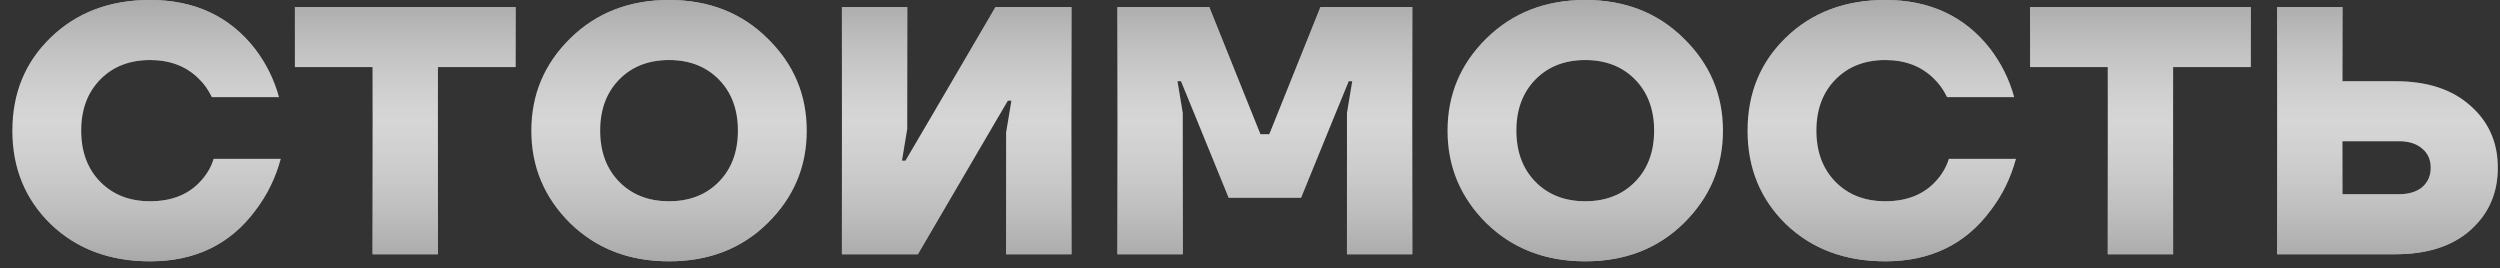
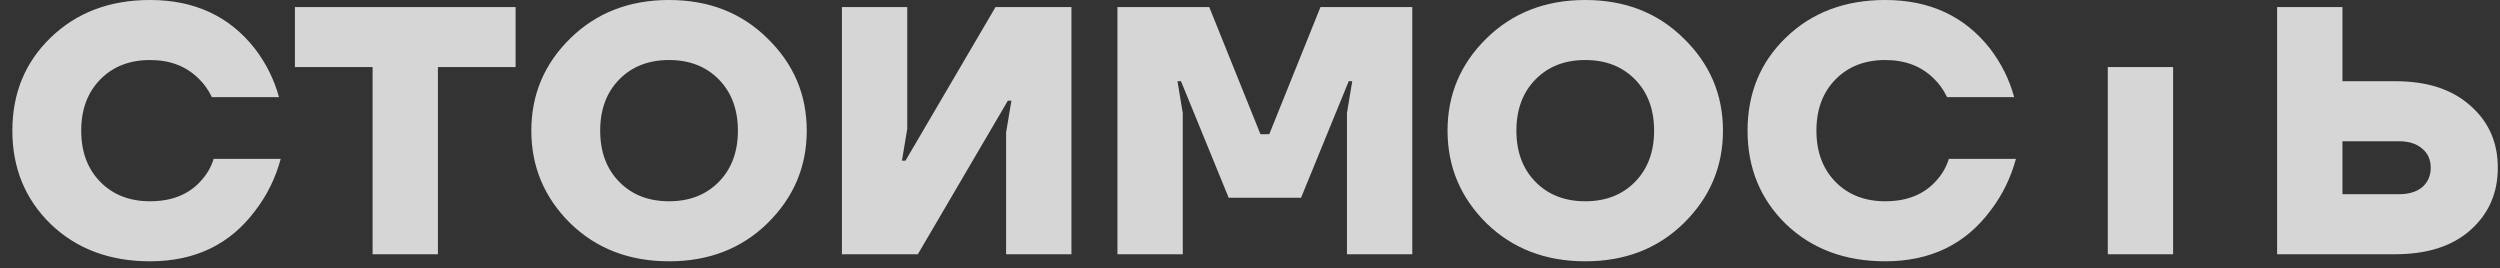
<svg xmlns="http://www.w3.org/2000/svg" width="177" height="19" viewBox="0 0 177 19" fill="none">
  <rect x="0" y="0" width="177" height="19" fill="#333333" stroke="none" />
  <g opacity="0.8">
-     <path d="M3.6 15.875C1.783 14.108 0.875 11.9 0.875 9.25C0.875 6.6 1.783 4.4 3.6 2.65C5.433 0.883 7.775 -7.15256e-07 10.625 -7.15256e-07C13.775 -7.15256e-07 16.25 1.15 18.05 3.45C18.85 4.5 19.417 5.642 19.75 6.875H15C14.75 6.358 14.442 5.925 14.075 5.575C13.192 4.692 12.042 4.25 10.625 4.25C9.175 4.25 8 4.708 7.1 5.625C6.2 6.542 5.75 7.75 5.75 9.25C5.75 10.75 6.2 11.958 7.1 12.875C8 13.792 9.175 14.25 10.625 14.25C12.192 14.25 13.408 13.75 14.275 12.75C14.675 12.3 14.958 11.8 15.125 11.25H19.875C19.508 12.6 18.917 13.808 18.1 14.875C16.317 17.292 13.825 18.5 10.625 18.5C7.775 18.5 5.433 17.625 3.6 15.875ZM20.88 4.75V0.5H36.505V4.75H31.005V18H26.38V4.75H20.88ZM40.368 15.8C38.535 13.983 37.618 11.8 37.618 9.25C37.618 6.7 38.535 4.525 40.368 2.725C42.218 0.908 44.551 -7.15256e-07 47.368 -7.15256e-07C50.185 -7.15256e-07 52.51 0.908 54.343 2.725C56.193 4.525 57.118 6.7 57.118 9.25C57.118 11.8 56.193 13.983 54.343 15.8C52.51 17.6 50.185 18.5 47.368 18.5C44.551 18.5 42.218 17.6 40.368 15.8ZM43.843 5.625C42.943 6.542 42.493 7.75 42.493 9.25C42.493 10.75 42.943 11.958 43.843 12.875C44.743 13.792 45.918 14.25 47.368 14.25C48.818 14.25 49.993 13.792 50.893 12.875C51.793 11.958 52.243 10.75 52.243 9.25C52.243 7.75 51.793 6.542 50.893 5.625C49.993 4.708 48.818 4.25 47.368 4.25C45.918 4.25 44.743 4.708 43.843 5.625ZM59.608 18V0.5H64.233V9.125L63.858 11.375H64.108L70.483 0.5H75.858V18H71.233V9.375L71.608 7.125H71.358L64.983 18H59.608ZM79.115 18V0.5H85.615L89.24 9.5H89.865L93.49 0.5H99.99V18H95.365V8L95.74 5.75H95.49L92.115 14H86.99L83.615 5.75H83.365L83.74 8V18H79.115ZM105.236 15.8C103.403 13.983 102.486 11.8 102.486 9.25C102.486 6.7 103.403 4.525 105.236 2.725C107.086 0.908 109.42 -7.15256e-07 112.236 -7.15256e-07C115.053 -7.15256e-07 117.378 0.908 119.211 2.725C121.061 4.525 121.986 6.7 121.986 9.25C121.986 11.8 121.061 13.983 119.211 15.8C117.378 17.6 115.053 18.5 112.236 18.5C109.42 18.5 107.086 17.6 105.236 15.8ZM108.711 5.625C107.811 6.542 107.361 7.75 107.361 9.25C107.361 10.75 107.811 11.958 108.711 12.875C109.611 13.792 110.786 14.25 112.236 14.25C113.686 14.25 114.861 13.792 115.761 12.875C116.661 11.958 117.111 10.75 117.111 9.25C117.111 7.75 116.661 6.542 115.761 5.625C114.861 4.708 113.686 4.25 112.236 4.25C110.786 4.25 109.611 4.708 108.711 5.625ZM126.452 15.875C124.635 14.108 123.727 11.9 123.727 9.25C123.727 6.6 124.635 4.4 126.452 2.65C128.285 0.883 130.627 -7.15256e-07 133.477 -7.15256e-07C136.627 -7.15256e-07 139.102 1.15 140.902 3.45C141.702 4.5 142.268 5.642 142.602 6.875H137.852C137.602 6.358 137.293 5.925 136.927 5.575C136.043 4.692 134.893 4.25 133.477 4.25C132.027 4.25 130.852 4.708 129.952 5.625C129.052 6.542 128.602 7.75 128.602 9.25C128.602 10.75 129.052 11.958 129.952 12.875C130.852 13.792 132.027 14.25 133.477 14.25C135.043 14.25 136.26 13.75 137.127 12.75C137.527 12.3 137.81 11.8 137.977 11.25H142.727C142.36 12.6 141.768 13.808 140.952 14.875C139.168 17.292 136.677 18.5 133.477 18.5C130.627 18.5 128.285 17.625 126.452 15.875ZM143.731 4.75V0.5H159.356V4.75H153.856V18H149.231V4.75H143.731ZM161.22 18V0.5H165.845V5.75H169.595C171.845 5.75 173.611 6.325 174.895 7.475C176.195 8.608 176.845 10.075 176.845 11.875C176.845 13.675 176.195 15.15 174.895 16.3C173.611 17.433 171.845 18 169.595 18H161.22ZM165.845 13.75H169.845C170.545 13.75 171.095 13.583 171.495 13.25C171.895 12.9 172.095 12.442 172.095 11.875C172.095 11.308 171.895 10.858 171.495 10.525C171.095 10.175 170.545 10 169.845 10H165.845V13.75Z" fill="white" />
-     <path d="M3.6 15.875C1.783 14.108 0.875 11.9 0.875 9.25C0.875 6.6 1.783 4.4 3.6 2.65C5.433 0.883 7.775 -7.15256e-07 10.625 -7.15256e-07C13.775 -7.15256e-07 16.25 1.15 18.05 3.45C18.85 4.5 19.417 5.642 19.75 6.875H15C14.75 6.358 14.442 5.925 14.075 5.575C13.192 4.692 12.042 4.25 10.625 4.25C9.175 4.25 8 4.708 7.1 5.625C6.2 6.542 5.75 7.75 5.75 9.25C5.75 10.75 6.2 11.958 7.1 12.875C8 13.792 9.175 14.25 10.625 14.25C12.192 14.25 13.408 13.75 14.275 12.75C14.675 12.3 14.958 11.8 15.125 11.25H19.875C19.508 12.6 18.917 13.808 18.1 14.875C16.317 17.292 13.825 18.5 10.625 18.5C7.775 18.5 5.433 17.625 3.6 15.875ZM20.88 4.75V0.5H36.505V4.75H31.005V18H26.38V4.75H20.88ZM40.368 15.8C38.535 13.983 37.618 11.8 37.618 9.25C37.618 6.7 38.535 4.525 40.368 2.725C42.218 0.908 44.551 -7.15256e-07 47.368 -7.15256e-07C50.185 -7.15256e-07 52.51 0.908 54.343 2.725C56.193 4.525 57.118 6.7 57.118 9.25C57.118 11.8 56.193 13.983 54.343 15.8C52.51 17.6 50.185 18.5 47.368 18.5C44.551 18.5 42.218 17.6 40.368 15.8ZM43.843 5.625C42.943 6.542 42.493 7.75 42.493 9.25C42.493 10.75 42.943 11.958 43.843 12.875C44.743 13.792 45.918 14.25 47.368 14.25C48.818 14.25 49.993 13.792 50.893 12.875C51.793 11.958 52.243 10.75 52.243 9.25C52.243 7.75 51.793 6.542 50.893 5.625C49.993 4.708 48.818 4.25 47.368 4.25C45.918 4.25 44.743 4.708 43.843 5.625ZM59.608 18V0.5H64.233V9.125L63.858 11.375H64.108L70.483 0.5H75.858V18H71.233V9.375L71.608 7.125H71.358L64.983 18H59.608ZM79.115 18V0.5H85.615L89.24 9.5H89.865L93.49 0.5H99.99V18H95.365V8L95.74 5.75H95.49L92.115 14H86.99L83.615 5.75H83.365L83.74 8V18H79.115ZM105.236 15.8C103.403 13.983 102.486 11.8 102.486 9.25C102.486 6.7 103.403 4.525 105.236 2.725C107.086 0.908 109.42 -7.15256e-07 112.236 -7.15256e-07C115.053 -7.15256e-07 117.378 0.908 119.211 2.725C121.061 4.525 121.986 6.7 121.986 9.25C121.986 11.8 121.061 13.983 119.211 15.8C117.378 17.6 115.053 18.5 112.236 18.5C109.42 18.5 107.086 17.6 105.236 15.8ZM108.711 5.625C107.811 6.542 107.361 7.75 107.361 9.25C107.361 10.75 107.811 11.958 108.711 12.875C109.611 13.792 110.786 14.25 112.236 14.25C113.686 14.25 114.861 13.792 115.761 12.875C116.661 11.958 117.111 10.75 117.111 9.25C117.111 7.75 116.661 6.542 115.761 5.625C114.861 4.708 113.686 4.25 112.236 4.25C110.786 4.25 109.611 4.708 108.711 5.625ZM126.452 15.875C124.635 14.108 123.727 11.9 123.727 9.25C123.727 6.6 124.635 4.4 126.452 2.65C128.285 0.883 130.627 -7.15256e-07 133.477 -7.15256e-07C136.627 -7.15256e-07 139.102 1.15 140.902 3.45C141.702 4.5 142.268 5.642 142.602 6.875H137.852C137.602 6.358 137.293 5.925 136.927 5.575C136.043 4.692 134.893 4.25 133.477 4.25C132.027 4.25 130.852 4.708 129.952 5.625C129.052 6.542 128.602 7.75 128.602 9.25C128.602 10.75 129.052 11.958 129.952 12.875C130.852 13.792 132.027 14.25 133.477 14.25C135.043 14.25 136.26 13.75 137.127 12.75C137.527 12.3 137.81 11.8 137.977 11.25H142.727C142.36 12.6 141.768 13.808 140.952 14.875C139.168 17.292 136.677 18.5 133.477 18.5C130.627 18.5 128.285 17.625 126.452 15.875ZM143.731 4.75V0.5H159.356V4.75H153.856V18H149.231V4.75H143.731ZM161.22 18V0.5H165.845V5.75H169.595C171.845 5.75 173.611 6.325 174.895 7.475C176.195 8.608 176.845 10.075 176.845 11.875C176.845 13.675 176.195 15.15 174.895 16.3C173.611 17.433 171.845 18 169.595 18H161.22ZM165.845 13.75H169.845C170.545 13.75 171.095 13.583 171.495 13.25C171.895 12.9 172.095 12.442 172.095 11.875C172.095 11.308 171.895 10.858 171.495 10.525C171.095 10.175 170.545 10 169.845 10H165.845V13.75Z" fill="url(#paint0_linear_866_26)" />
+     <path d="M3.6 15.875C1.783 14.108 0.875 11.9 0.875 9.25C0.875 6.6 1.783 4.4 3.6 2.65C5.433 0.883 7.775 -7.15256e-07 10.625 -7.15256e-07C13.775 -7.15256e-07 16.25 1.15 18.05 3.45C18.85 4.5 19.417 5.642 19.75 6.875H15C14.75 6.358 14.442 5.925 14.075 5.575C13.192 4.692 12.042 4.25 10.625 4.25C9.175 4.25 8 4.708 7.1 5.625C6.2 6.542 5.75 7.75 5.75 9.25C5.75 10.75 6.2 11.958 7.1 12.875C8 13.792 9.175 14.25 10.625 14.25C12.192 14.25 13.408 13.75 14.275 12.75C14.675 12.3 14.958 11.8 15.125 11.25H19.875C19.508 12.6 18.917 13.808 18.1 14.875C16.317 17.292 13.825 18.5 10.625 18.5C7.775 18.5 5.433 17.625 3.6 15.875ZM20.88 4.75V0.5H36.505V4.75H31.005V18H26.38V4.75H20.88ZM40.368 15.8C38.535 13.983 37.618 11.8 37.618 9.25C37.618 6.7 38.535 4.525 40.368 2.725C42.218 0.908 44.551 -7.15256e-07 47.368 -7.15256e-07C50.185 -7.15256e-07 52.51 0.908 54.343 2.725C56.193 4.525 57.118 6.7 57.118 9.25C57.118 11.8 56.193 13.983 54.343 15.8C52.51 17.6 50.185 18.5 47.368 18.5C44.551 18.5 42.218 17.6 40.368 15.8ZM43.843 5.625C42.943 6.542 42.493 7.75 42.493 9.25C42.493 10.75 42.943 11.958 43.843 12.875C44.743 13.792 45.918 14.25 47.368 14.25C48.818 14.25 49.993 13.792 50.893 12.875C51.793 11.958 52.243 10.75 52.243 9.25C52.243 7.75 51.793 6.542 50.893 5.625C49.993 4.708 48.818 4.25 47.368 4.25C45.918 4.25 44.743 4.708 43.843 5.625ZM59.608 18V0.5H64.233V9.125L63.858 11.375H64.108L70.483 0.5H75.858V18H71.233V9.375L71.608 7.125H71.358L64.983 18H59.608ZM79.115 18V0.5H85.615L89.24 9.5H89.865L93.49 0.5H99.99V18H95.365V8L95.74 5.75H95.49L92.115 14H86.99L83.615 5.75H83.365L83.74 8V18H79.115ZM105.236 15.8C103.403 13.983 102.486 11.8 102.486 9.25C102.486 6.7 103.403 4.525 105.236 2.725C107.086 0.908 109.42 -7.15256e-07 112.236 -7.15256e-07C115.053 -7.15256e-07 117.378 0.908 119.211 2.725C121.061 4.525 121.986 6.7 121.986 9.25C121.986 11.8 121.061 13.983 119.211 15.8C117.378 17.6 115.053 18.5 112.236 18.5C109.42 18.5 107.086 17.6 105.236 15.8ZM108.711 5.625C107.811 6.542 107.361 7.75 107.361 9.25C107.361 10.75 107.811 11.958 108.711 12.875C109.611 13.792 110.786 14.25 112.236 14.25C113.686 14.25 114.861 13.792 115.761 12.875C116.661 11.958 117.111 10.75 117.111 9.25C117.111 7.75 116.661 6.542 115.761 5.625C114.861 4.708 113.686 4.25 112.236 4.25C110.786 4.25 109.611 4.708 108.711 5.625ZM126.452 15.875C124.635 14.108 123.727 11.9 123.727 9.25C123.727 6.6 124.635 4.4 126.452 2.65C128.285 0.883 130.627 -7.15256e-07 133.477 -7.15256e-07C136.627 -7.15256e-07 139.102 1.15 140.902 3.45C141.702 4.5 142.268 5.642 142.602 6.875H137.852C137.602 6.358 137.293 5.925 136.927 5.575C136.043 4.692 134.893 4.25 133.477 4.25C132.027 4.25 130.852 4.708 129.952 5.625C129.052 6.542 128.602 7.75 128.602 9.25C128.602 10.75 129.052 11.958 129.952 12.875C130.852 13.792 132.027 14.25 133.477 14.25C135.043 14.25 136.26 13.75 137.127 12.75C137.527 12.3 137.81 11.8 137.977 11.25H142.727C142.36 12.6 141.768 13.808 140.952 14.875C139.168 17.292 136.677 18.5 133.477 18.5C130.627 18.5 128.285 17.625 126.452 15.875ZM143.731 4.75V0.5V4.75H153.856V18H149.231V4.75H143.731ZM161.22 18V0.5H165.845V5.75H169.595C171.845 5.75 173.611 6.325 174.895 7.475C176.195 8.608 176.845 10.075 176.845 11.875C176.845 13.675 176.195 15.15 174.895 16.3C173.611 17.433 171.845 18 169.595 18H161.22ZM165.845 13.75H169.845C170.545 13.75 171.095 13.583 171.495 13.25C171.895 12.9 172.095 12.442 172.095 11.875C172.095 11.308 171.895 10.858 171.495 10.525C171.095 10.175 170.545 10 169.845 10H165.845V13.75Z" fill="white" />
  </g>
  <defs>
    <linearGradient id="paint0_linear_866_26" x1="89" y1="-2.522" x2="89" y2="21.13" gradientUnits="userSpaceOnUse">
      <stop stop-color="#AEAEAE" />
      <stop offset="0.469" stop-color="#DBDBDB" stop-opacity="0" />
      <stop offset="1" stop-color="#AEAEAE" />
    </linearGradient>
  </defs>
</svg>